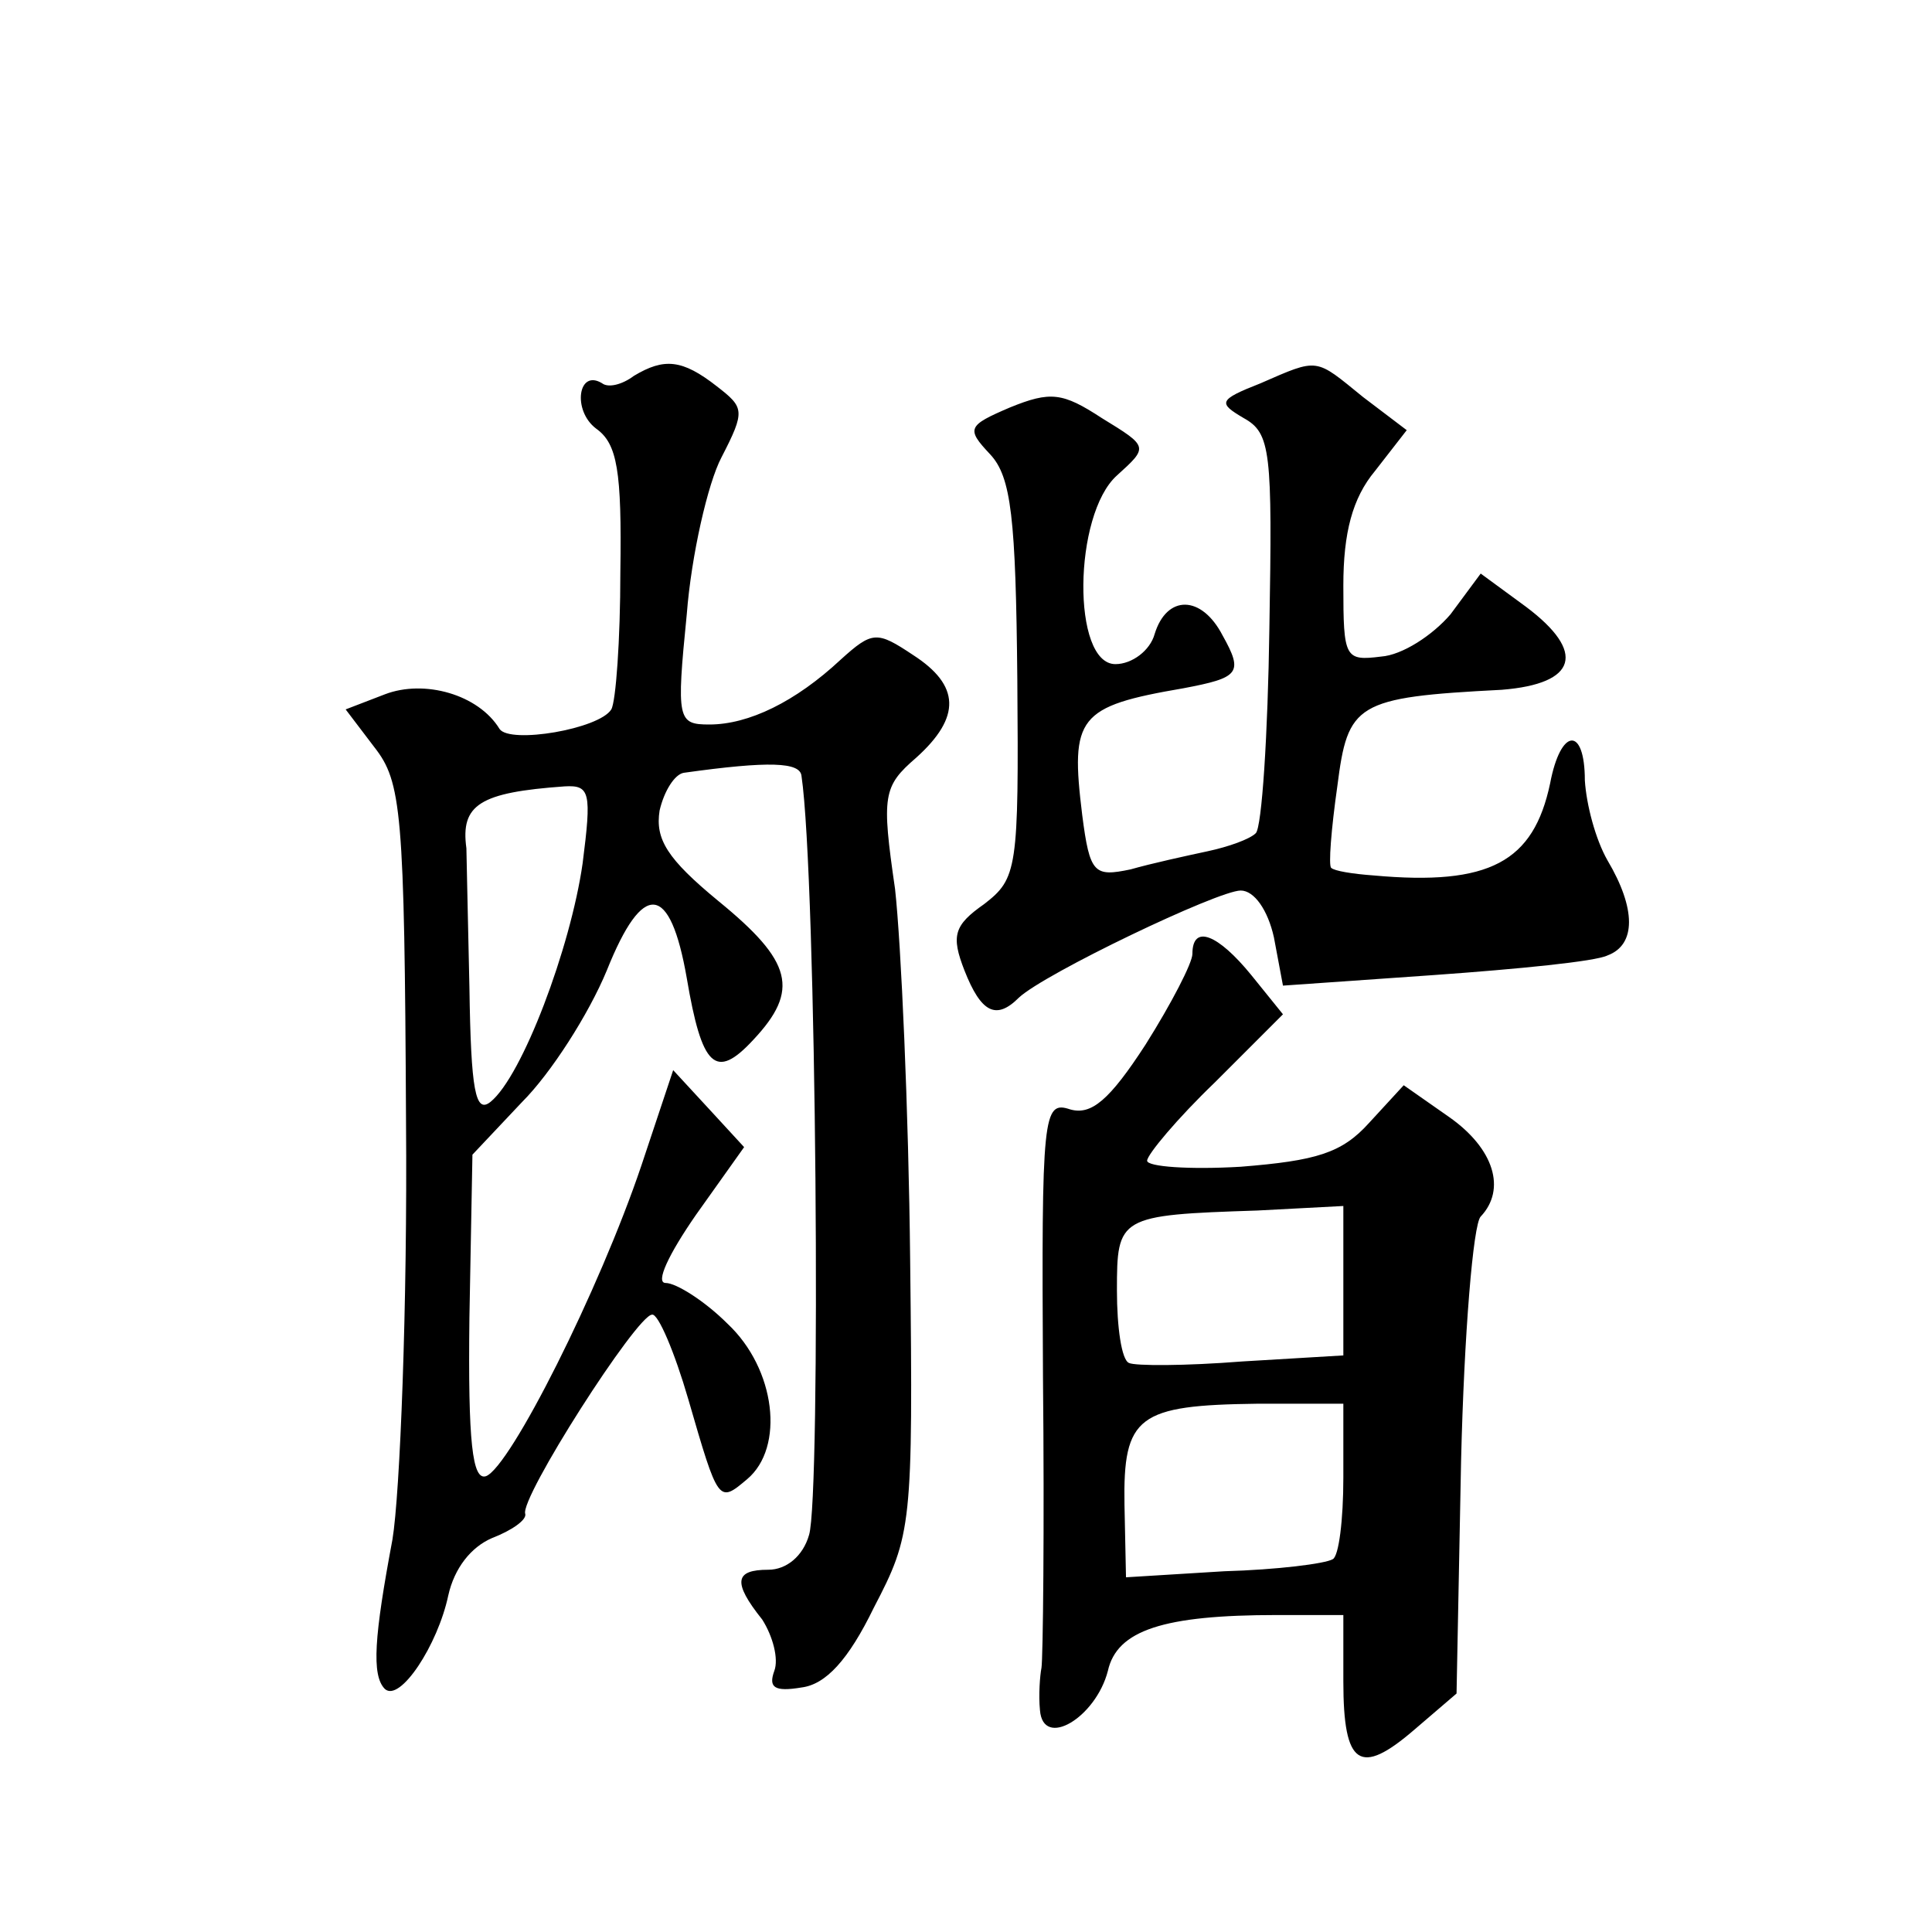
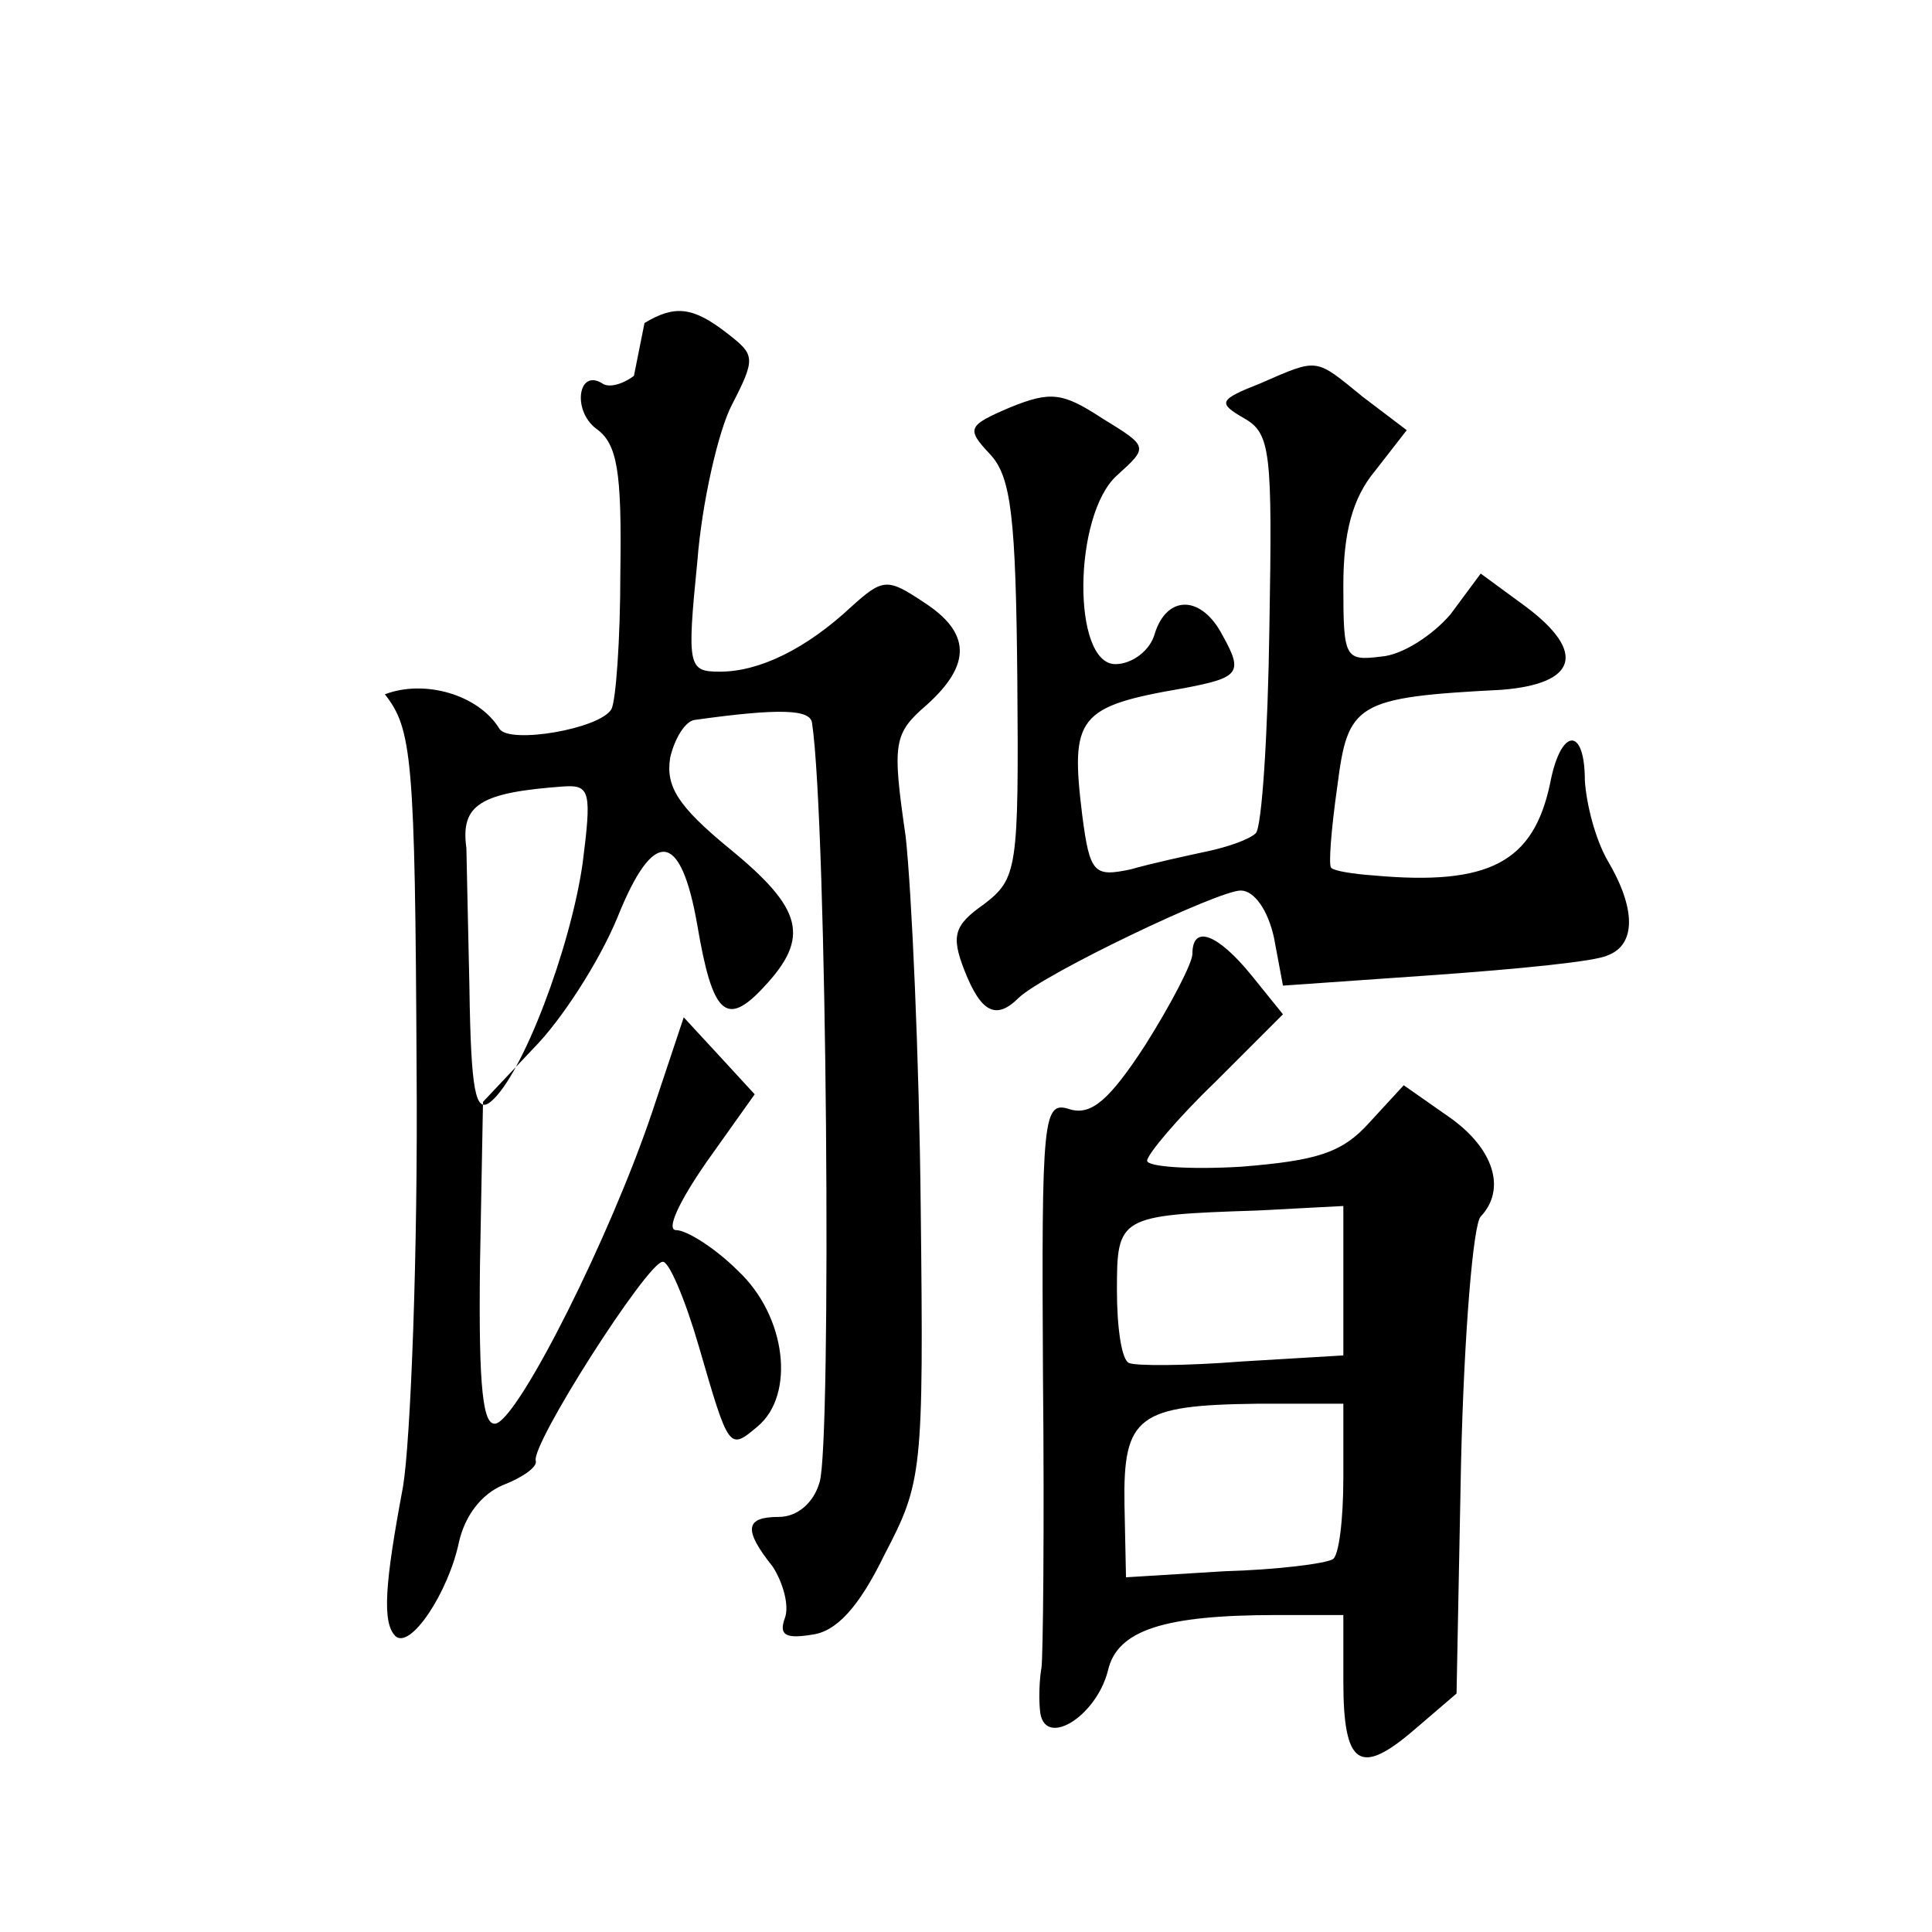
<svg xmlns="http://www.w3.org/2000/svg" version="1.0" width="128pt" height="128pt" viewBox="0 0 128 128" preserveAspectRatio="xMidYMid meet">
  <g transform="translate(0,128) scale(0.1,-0.1)" fill="#0" stroke="none">
-     <path d="M420 1031 c-8 -6 -17 -8 -21 -5 -16 10 -20 -18 -4 -30 14 -10 17 -28 16 -95 0 -45 -3 -86 -6 -91 -8 -13 -67 -23 -74 -13 -14 23 -50 33 -76 23 l-26 -10 19 -25 c18 -23 20 -42 21 -248 1 -122 -4 -247 -9 -277 -12 -64 -14 -90 -5 -99 10 -9 35 29 42 62 4 18 15 32 29 38 13 5 23 12 22 16 -4 10 74 132 84 132 4 1 15 -25 24 -56 20 -69 20 -69 39 -53 25 21 19 73 -13 103 -15 15 -34 27 -41 27 -7 0 2 19 20 45 l32 45 -23 25 -24 26 -21 -63 c-28 -83 -87 -200 -103 -206 -9 -3 -12 22 -11 105 l2 108 33 35 c19 19 44 58 56 87 24 60 42 58 53 -5 10 -59 19 -68 44 -41 31 33 26 52 -23 92 -34 28 -42 41 -39 60 3 13 10 24 16 25 57 8 77 7 78 -2 10 -67 13 -478 5 -503 -4 -14 -15 -23 -27 -23 -22 0 -24 -8 -4 -33 7 -11 11 -26 8 -34 -4 -11 0 -14 18 -11 16 2 31 18 48 53 25 48 26 54 24 230 -1 99 -6 210 -10 246 -9 62 -8 68 14 87 30 27 29 48 -2 68 -24 16 -27 16 -48 -3 -30 -28 -61 -43 -87 -43 -21 0 -22 3 -15 73 3 39 14 87 23 104 16 31 15 33 -3 47 -23 18 -35 19 -55 7z m-34 -323 c-8 -56 -40 -141 -61 -158 -10 -8 -13 7 -14 76 -1 47 -2 89 -2 92 -4 29 9 37 65 41 17 1 18 -4 12 -51z M835 1026 c-28 -11 -28 -13 -11 -23 18 -10 19 -22 17 -139 -1 -71 -5 -132 -9 -136 -4 -4 -18 -9 -32 -12 -14 -3 -37 -8 -51 -12 -24 -5 -27 -3 -32 36 -8 65 -3 72 67 84 37 7 40 10 26 35 -14 27 -37 27 -45 1 -3 -11 -15 -20 -26 -20 -29 0 -28 99 1 125 21 19 21 19 -10 38 -26 17 -34 18 -61 7 -28 -12 -29 -14 -13 -31 14 -15 17 -42 18 -149 1 -126 0 -132 -22 -149 -20 -14 -22 -21 -13 -44 11 -28 21 -33 36 -18 17 16 132 71 147 71 9 0 18 -13 22 -31 l6 -32 100 7 c56 4 107 9 115 13 19 7 19 31 0 63 -8 14 -14 37 -15 53 0 36 -16 35 -23 -2 -11 -52 -40 -68 -117 -61 -14 1 -26 3 -28 5 -2 1 0 26 4 54 7 55 12 59 109 64 50 4 56 25 16 55 l-30 22 -20 -27 c-12 -14 -32 -27 -46 -28 -24 -3 -25 -1 -25 47 0 35 6 58 21 76 l21 27 -29 22 c-32 26 -29 26 -68 9z M790 648 c0 -6 -14 -33 -31 -60 -24 -37 -36 -47 -50 -43 -18 6 -19 -3 -18 -177 1 -101 0 -187 -1 -193 -1 -5 -2 -18 -1 -28 2 -26 37 -5 45 26 6 27 37 37 112 37 l44 0 0 -44 c0 -56 11 -63 47 -32 l28 24 3 154 c2 84 8 157 13 162 17 18 9 45 -21 66 l-30 21 -23 -25 c-18 -20 -35 -25 -85 -29 -34 -2 -62 0 -62 4 0 4 20 28 45 52 l45 45 -21 26 c-22 27 -39 34 -39 14z m100 -217 l0 -49 -67 -4 c-38 -3 -71 -3 -75 -1 -5 2 -8 24 -8 48 0 49 1 50 93 53 l57 3 0 -50z m0 -130 c0 -28 -3 -52 -7 -54 -5 -3 -37 -7 -72 -8 l-65 -4 -1 48 c-1 59 9 66 88 67 l57 0 0 -49z" />
+     <path d="M420 1031 c-8 -6 -17 -8 -21 -5 -16 10 -20 -18 -4 -30 14 -10 17 -28 16 -95 0 -45 -3 -86 -6 -91 -8 -13 -67 -23 -74 -13 -14 23 -50 33 -76 23 c18 -23 20 -42 21 -248 1 -122 -4 -247 -9 -277 -12 -64 -14 -90 -5 -99 10 -9 35 29 42 62 4 18 15 32 29 38 13 5 23 12 22 16 -4 10 74 132 84 132 4 1 15 -25 24 -56 20 -69 20 -69 39 -53 25 21 19 73 -13 103 -15 15 -34 27 -41 27 -7 0 2 19 20 45 l32 45 -23 25 -24 26 -21 -63 c-28 -83 -87 -200 -103 -206 -9 -3 -12 22 -11 105 l2 108 33 35 c19 19 44 58 56 87 24 60 42 58 53 -5 10 -59 19 -68 44 -41 31 33 26 52 -23 92 -34 28 -42 41 -39 60 3 13 10 24 16 25 57 8 77 7 78 -2 10 -67 13 -478 5 -503 -4 -14 -15 -23 -27 -23 -22 0 -24 -8 -4 -33 7 -11 11 -26 8 -34 -4 -11 0 -14 18 -11 16 2 31 18 48 53 25 48 26 54 24 230 -1 99 -6 210 -10 246 -9 62 -8 68 14 87 30 27 29 48 -2 68 -24 16 -27 16 -48 -3 -30 -28 -61 -43 -87 -43 -21 0 -22 3 -15 73 3 39 14 87 23 104 16 31 15 33 -3 47 -23 18 -35 19 -55 7z m-34 -323 c-8 -56 -40 -141 -61 -158 -10 -8 -13 7 -14 76 -1 47 -2 89 -2 92 -4 29 9 37 65 41 17 1 18 -4 12 -51z M835 1026 c-28 -11 -28 -13 -11 -23 18 -10 19 -22 17 -139 -1 -71 -5 -132 -9 -136 -4 -4 -18 -9 -32 -12 -14 -3 -37 -8 -51 -12 -24 -5 -27 -3 -32 36 -8 65 -3 72 67 84 37 7 40 10 26 35 -14 27 -37 27 -45 1 -3 -11 -15 -20 -26 -20 -29 0 -28 99 1 125 21 19 21 19 -10 38 -26 17 -34 18 -61 7 -28 -12 -29 -14 -13 -31 14 -15 17 -42 18 -149 1 -126 0 -132 -22 -149 -20 -14 -22 -21 -13 -44 11 -28 21 -33 36 -18 17 16 132 71 147 71 9 0 18 -13 22 -31 l6 -32 100 7 c56 4 107 9 115 13 19 7 19 31 0 63 -8 14 -14 37 -15 53 0 36 -16 35 -23 -2 -11 -52 -40 -68 -117 -61 -14 1 -26 3 -28 5 -2 1 0 26 4 54 7 55 12 59 109 64 50 4 56 25 16 55 l-30 22 -20 -27 c-12 -14 -32 -27 -46 -28 -24 -3 -25 -1 -25 47 0 35 6 58 21 76 l21 27 -29 22 c-32 26 -29 26 -68 9z M790 648 c0 -6 -14 -33 -31 -60 -24 -37 -36 -47 -50 -43 -18 6 -19 -3 -18 -177 1 -101 0 -187 -1 -193 -1 -5 -2 -18 -1 -28 2 -26 37 -5 45 26 6 27 37 37 112 37 l44 0 0 -44 c0 -56 11 -63 47 -32 l28 24 3 154 c2 84 8 157 13 162 17 18 9 45 -21 66 l-30 21 -23 -25 c-18 -20 -35 -25 -85 -29 -34 -2 -62 0 -62 4 0 4 20 28 45 52 l45 45 -21 26 c-22 27 -39 34 -39 14z m100 -217 l0 -49 -67 -4 c-38 -3 -71 -3 -75 -1 -5 2 -8 24 -8 48 0 49 1 50 93 53 l57 3 0 -50z m0 -130 c0 -28 -3 -52 -7 -54 -5 -3 -37 -7 -72 -8 l-65 -4 -1 48 c-1 59 9 66 88 67 l57 0 0 -49z" />
  </g>
</svg>